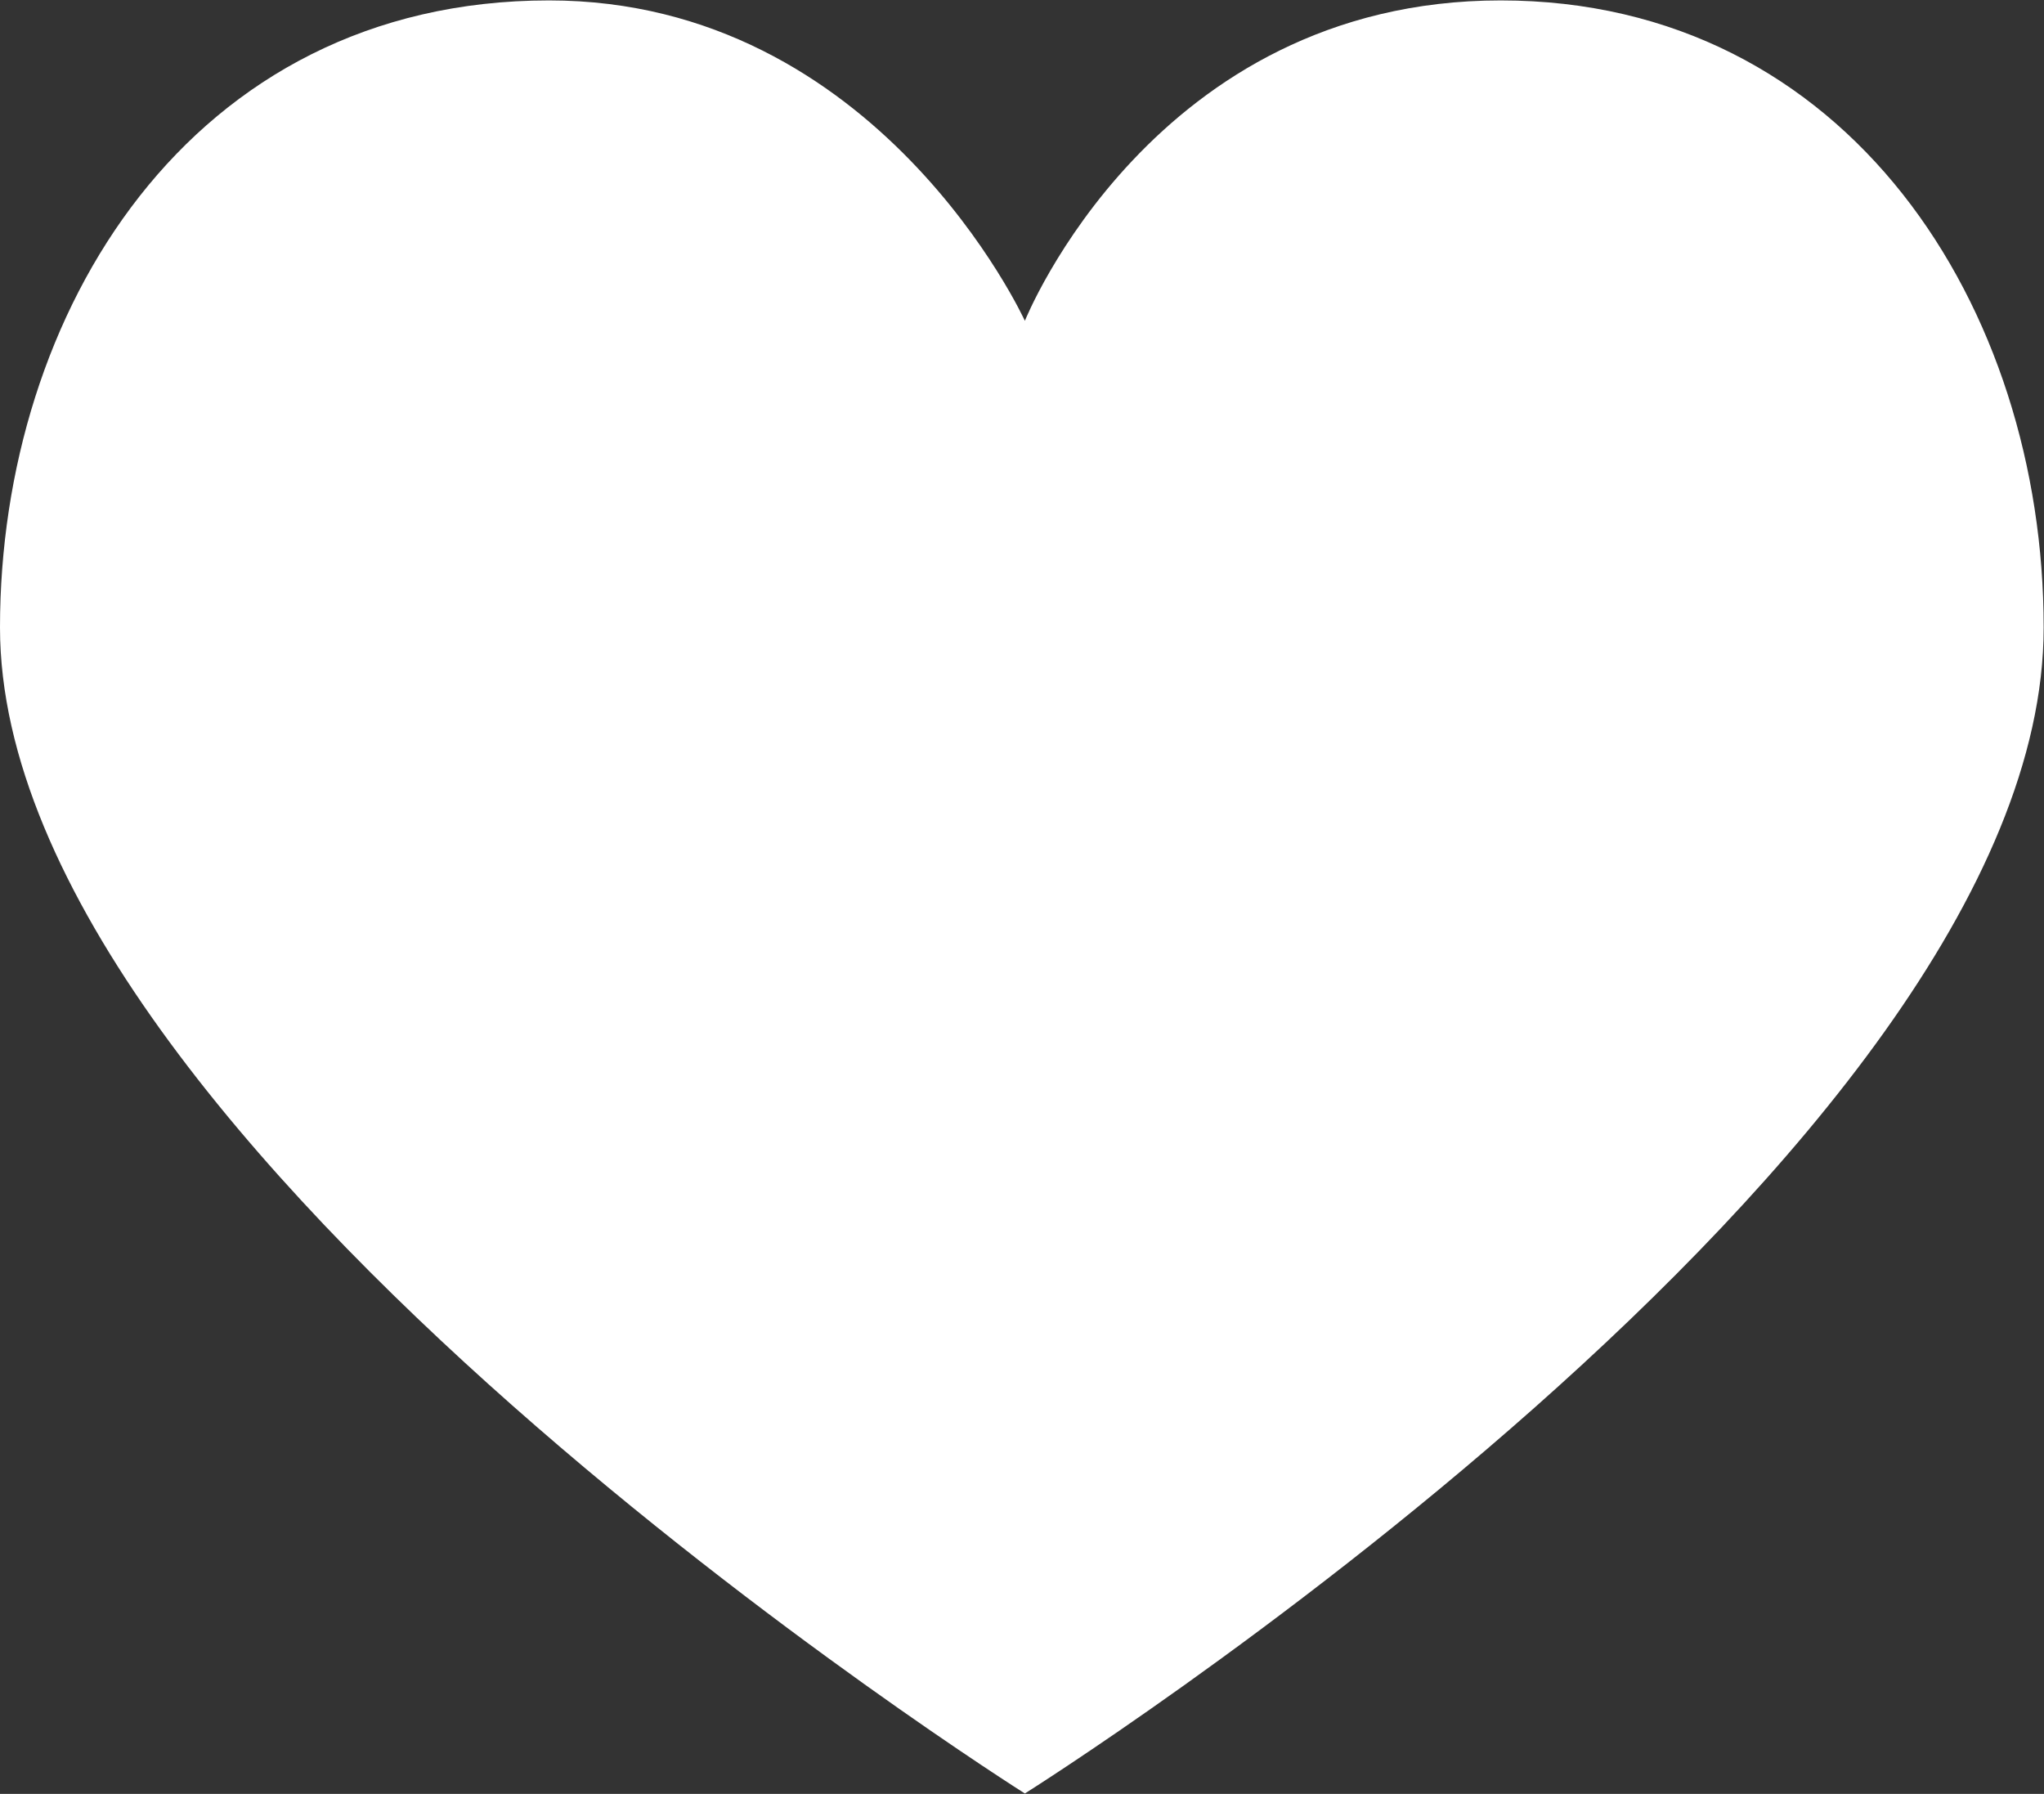
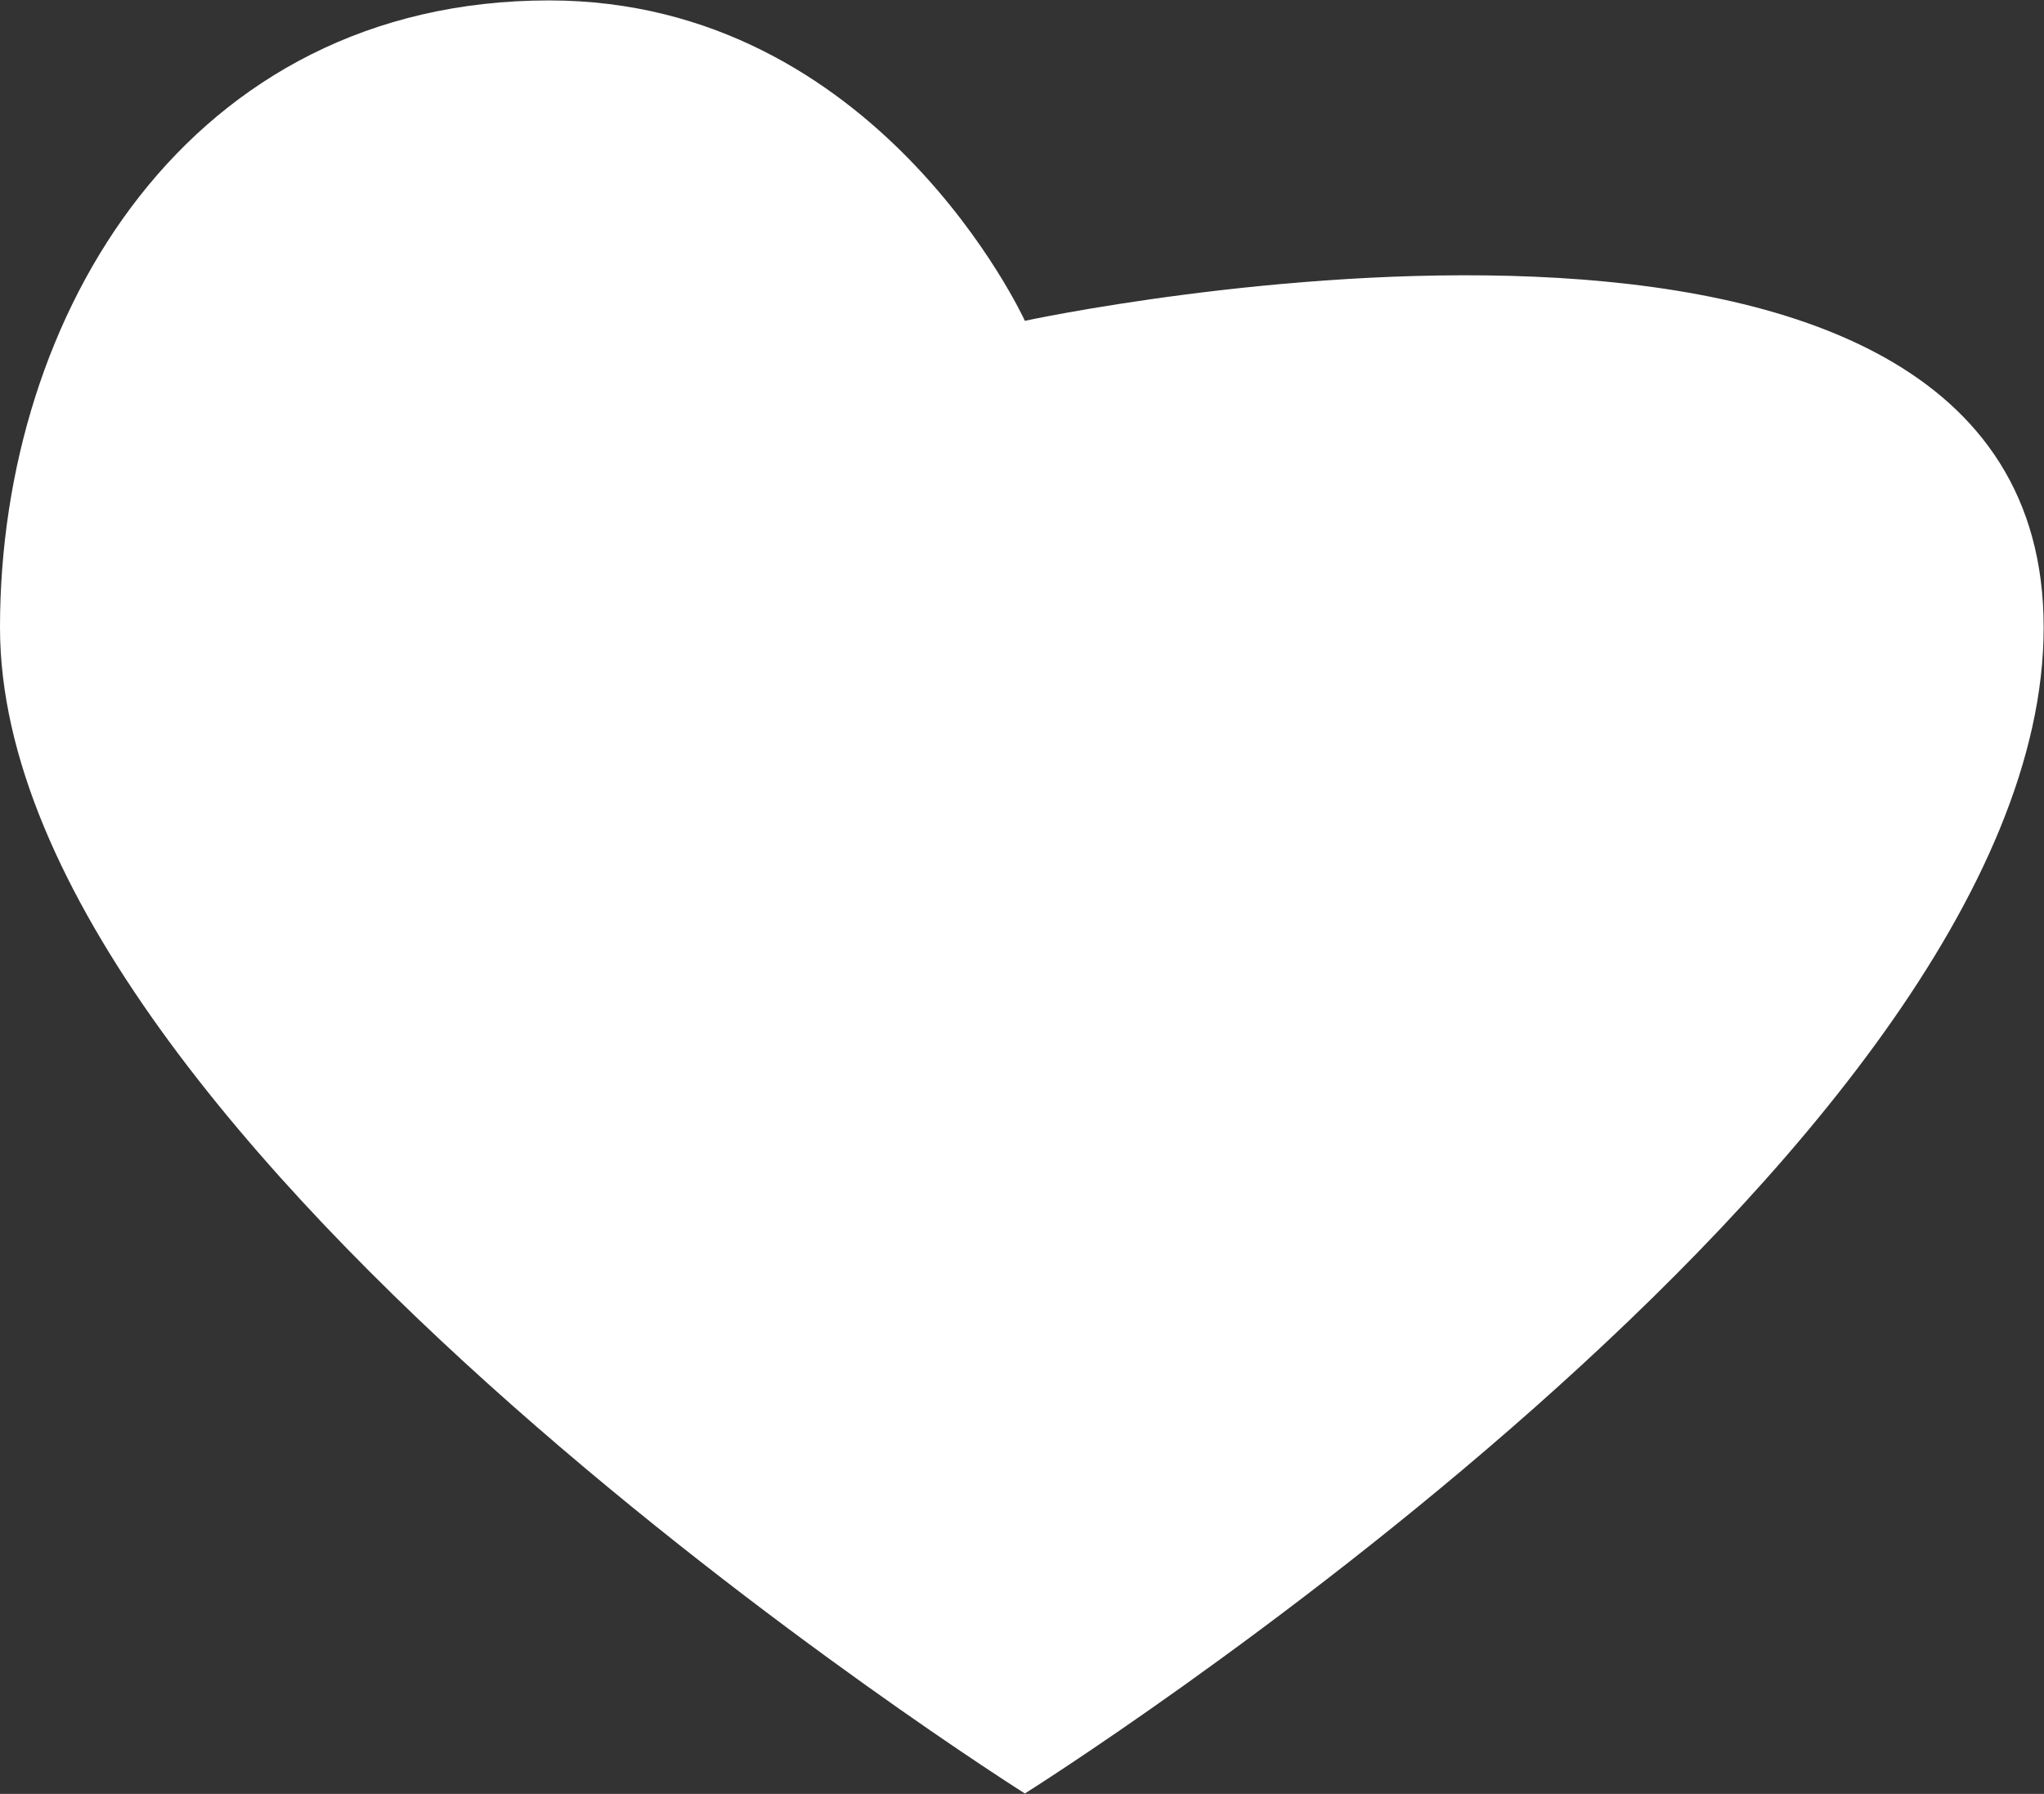
<svg xmlns="http://www.w3.org/2000/svg" id="icon-heart.svg" width="49" height="43" viewBox="0 0 49 43">
  <rect x="0" y="0" width="49" height="43" fill="#333333" stroke="none" />
  <defs>
    <style>
      .cls-1 {
        fill: #fff;
        fill-rule: evenodd;
      }
    </style>
  </defs>
-   <path id="like" class="cls-1" d="M274.569,1218.69s-3.51-7.68-11.407-7.68c-8.629,0-13.162,7.51-13.162,15.03,0,12.47,24.569,27.95,24.569,27.95s24.423-15.33,24.423-27.95c0-7.67-4.68-15.03-13.016-15.03S274.569,1218.69,274.569,1218.69Z" transform="translate(-250 -1211)" />
+   <path id="like" class="cls-1" d="M274.569,1218.69s-3.51-7.68-11.407-7.68c-8.629,0-13.162,7.51-13.162,15.03,0,12.47,24.569,27.95,24.569,27.95s24.423-15.33,24.423-27.95S274.569,1218.69,274.569,1218.69Z" transform="translate(-250 -1211)" />
</svg>